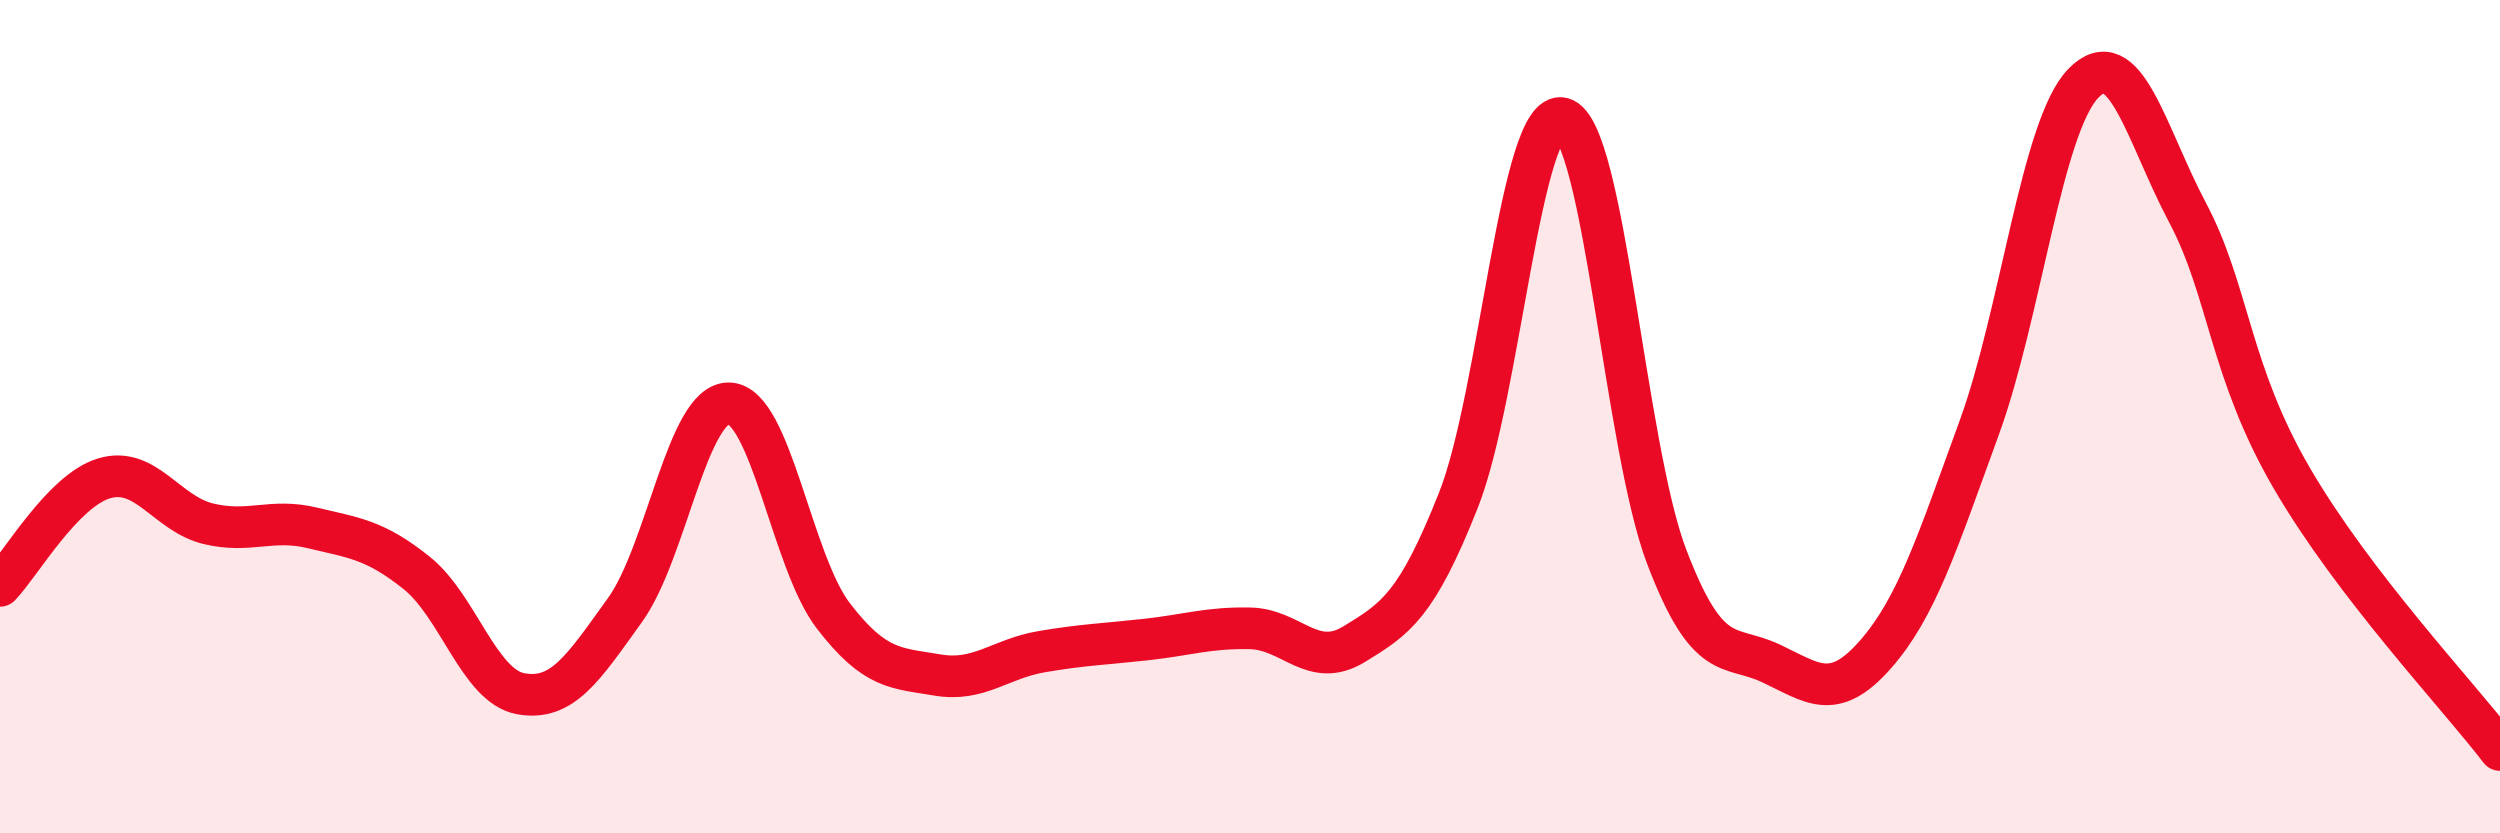
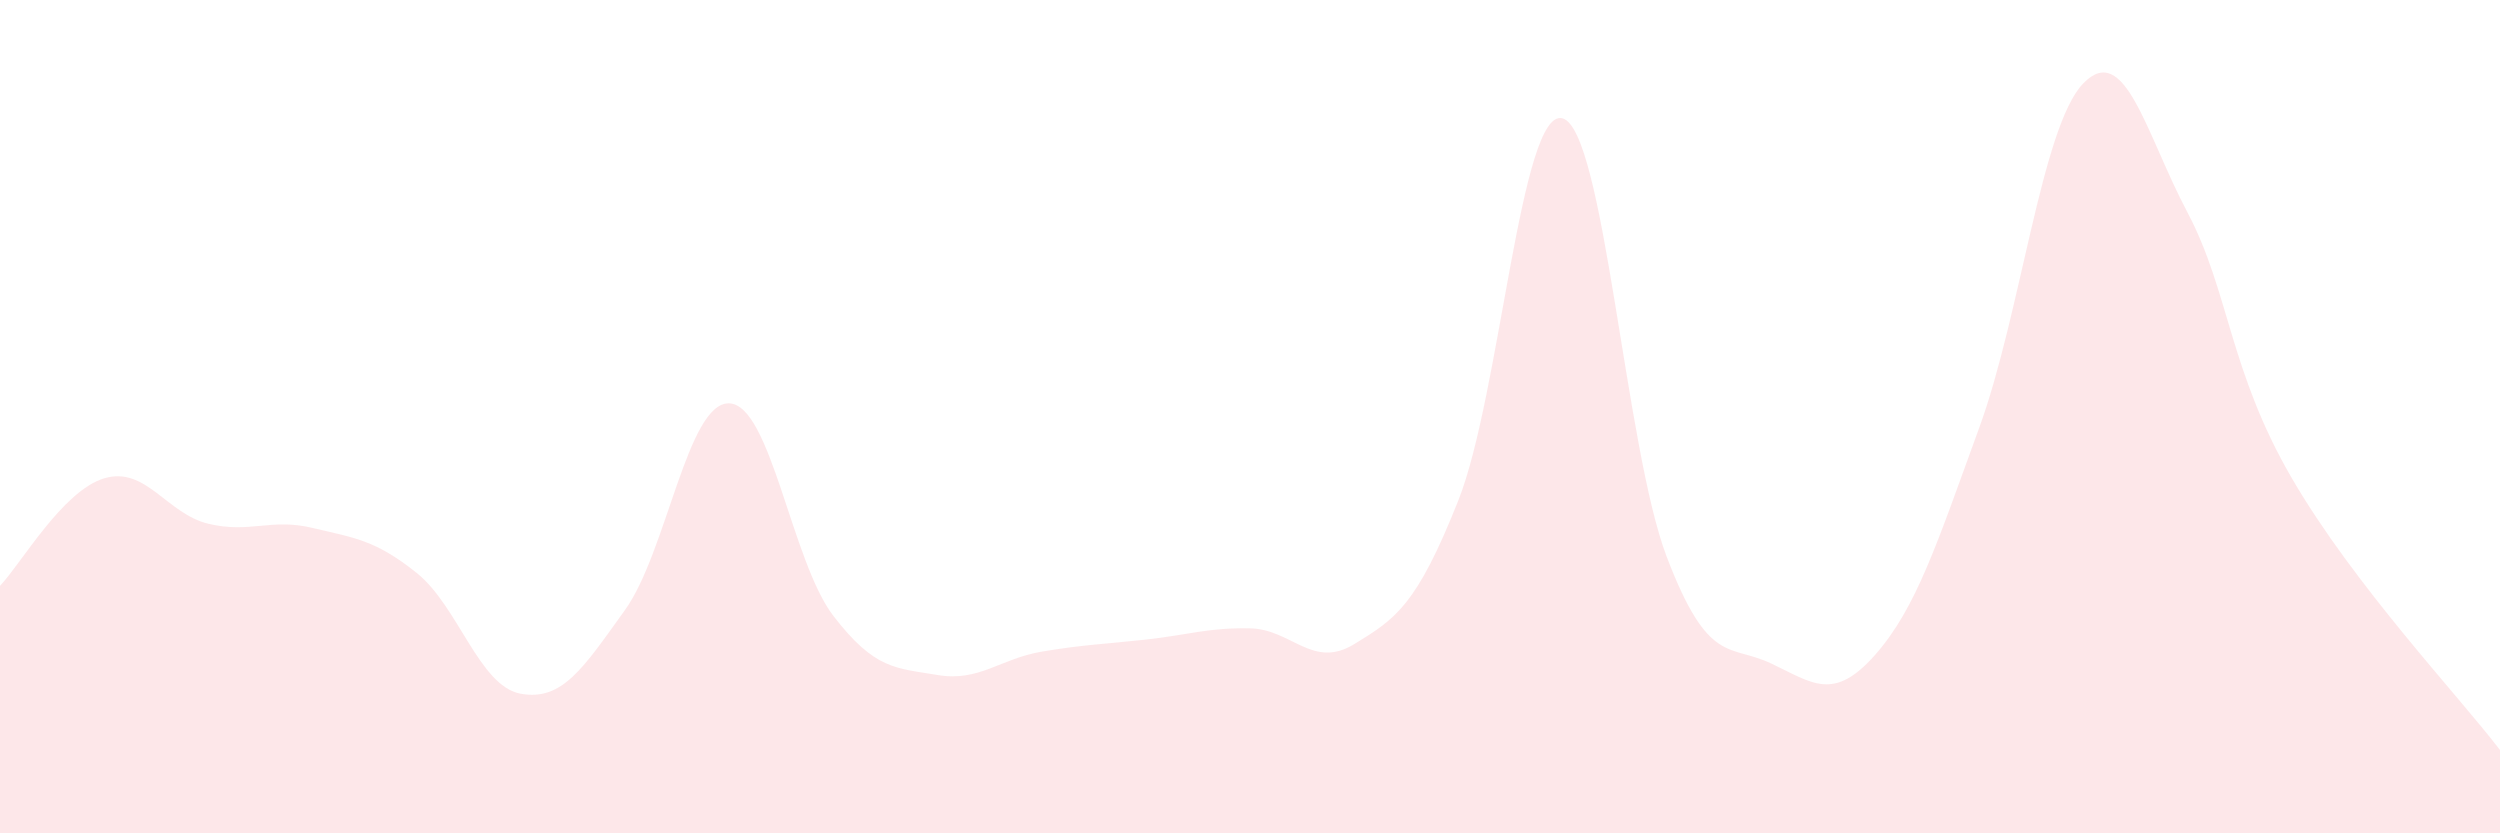
<svg xmlns="http://www.w3.org/2000/svg" width="60" height="20" viewBox="0 0 60 20">
  <path d="M 0,14.06 C 0.5,13.54 1.5,11.78 2.5,11.48 C 3.5,11.18 4,12.33 5,12.57 C 6,12.81 6.5,12.43 7.5,12.67 C 8.5,12.91 9,12.95 10,13.75 C 11,14.55 11.5,16.47 12.5,16.65 C 13.5,16.83 14,16.03 15,14.64 C 16,13.25 16.5,9.65 17.5,9.68 C 18.5,9.71 19,13.48 20,14.78 C 21,16.08 21.5,16.03 22.5,16.2 C 23.5,16.37 24,15.81 25,15.64 C 26,15.47 26.5,15.46 27.5,15.35 C 28.5,15.24 29,15.06 30,15.08 C 31,15.1 31.5,16.07 32.5,15.46 C 33.5,14.85 34,14.53 35,12.01 C 36,9.49 36.5,2.57 37.5,2.84 C 38.5,3.11 39,10.74 40,13.36 C 41,15.98 41.5,15.45 42.5,15.92 C 43.5,16.39 44,16.85 45,15.72 C 46,14.59 46.5,13.01 47.5,10.27 C 48.5,7.53 49,3.03 50,2 C 51,0.97 51.5,3.21 52.5,5.1 C 53.5,6.99 53.5,8.89 55,11.47 C 56.5,14.05 59,16.69 60,18L60 20L0 20Z" fill="#EB0A25" opacity="0.1" stroke-linecap="round" stroke-linejoin="round" />
-   <path d="M 0,14.06 C 0.5,13.54 1.5,11.78 2.5,11.48 C 3.5,11.18 4,12.33 5,12.57 C 6,12.81 6.5,12.43 7.5,12.67 C 8.5,12.91 9,12.95 10,13.75 C 11,14.55 11.5,16.47 12.5,16.65 C 13.5,16.83 14,16.03 15,14.64 C 16,13.25 16.5,9.65 17.5,9.68 C 18.5,9.71 19,13.48 20,14.78 C 21,16.08 21.5,16.03 22.5,16.2 C 23.5,16.37 24,15.81 25,15.64 C 26,15.47 26.5,15.46 27.5,15.35 C 28.5,15.24 29,15.06 30,15.08 C 31,15.1 31.5,16.07 32.5,15.46 C 33.5,14.85 34,14.53 35,12.01 C 36,9.49 36.5,2.57 37.5,2.84 C 38.5,3.11 39,10.74 40,13.36 C 41,15.98 41.5,15.45 42.5,15.92 C 43.5,16.39 44,16.85 45,15.72 C 46,14.59 46.5,13.01 47.5,10.27 C 48.5,7.53 49,3.03 50,2 C 51,0.97 51.5,3.21 52.5,5.1 C 53.5,6.99 53.5,8.89 55,11.47 C 56.5,14.05 59,16.69 60,18" stroke="#EB0A25" stroke-width="1" fill="none" stroke-linecap="round" stroke-linejoin="round" />
</svg>